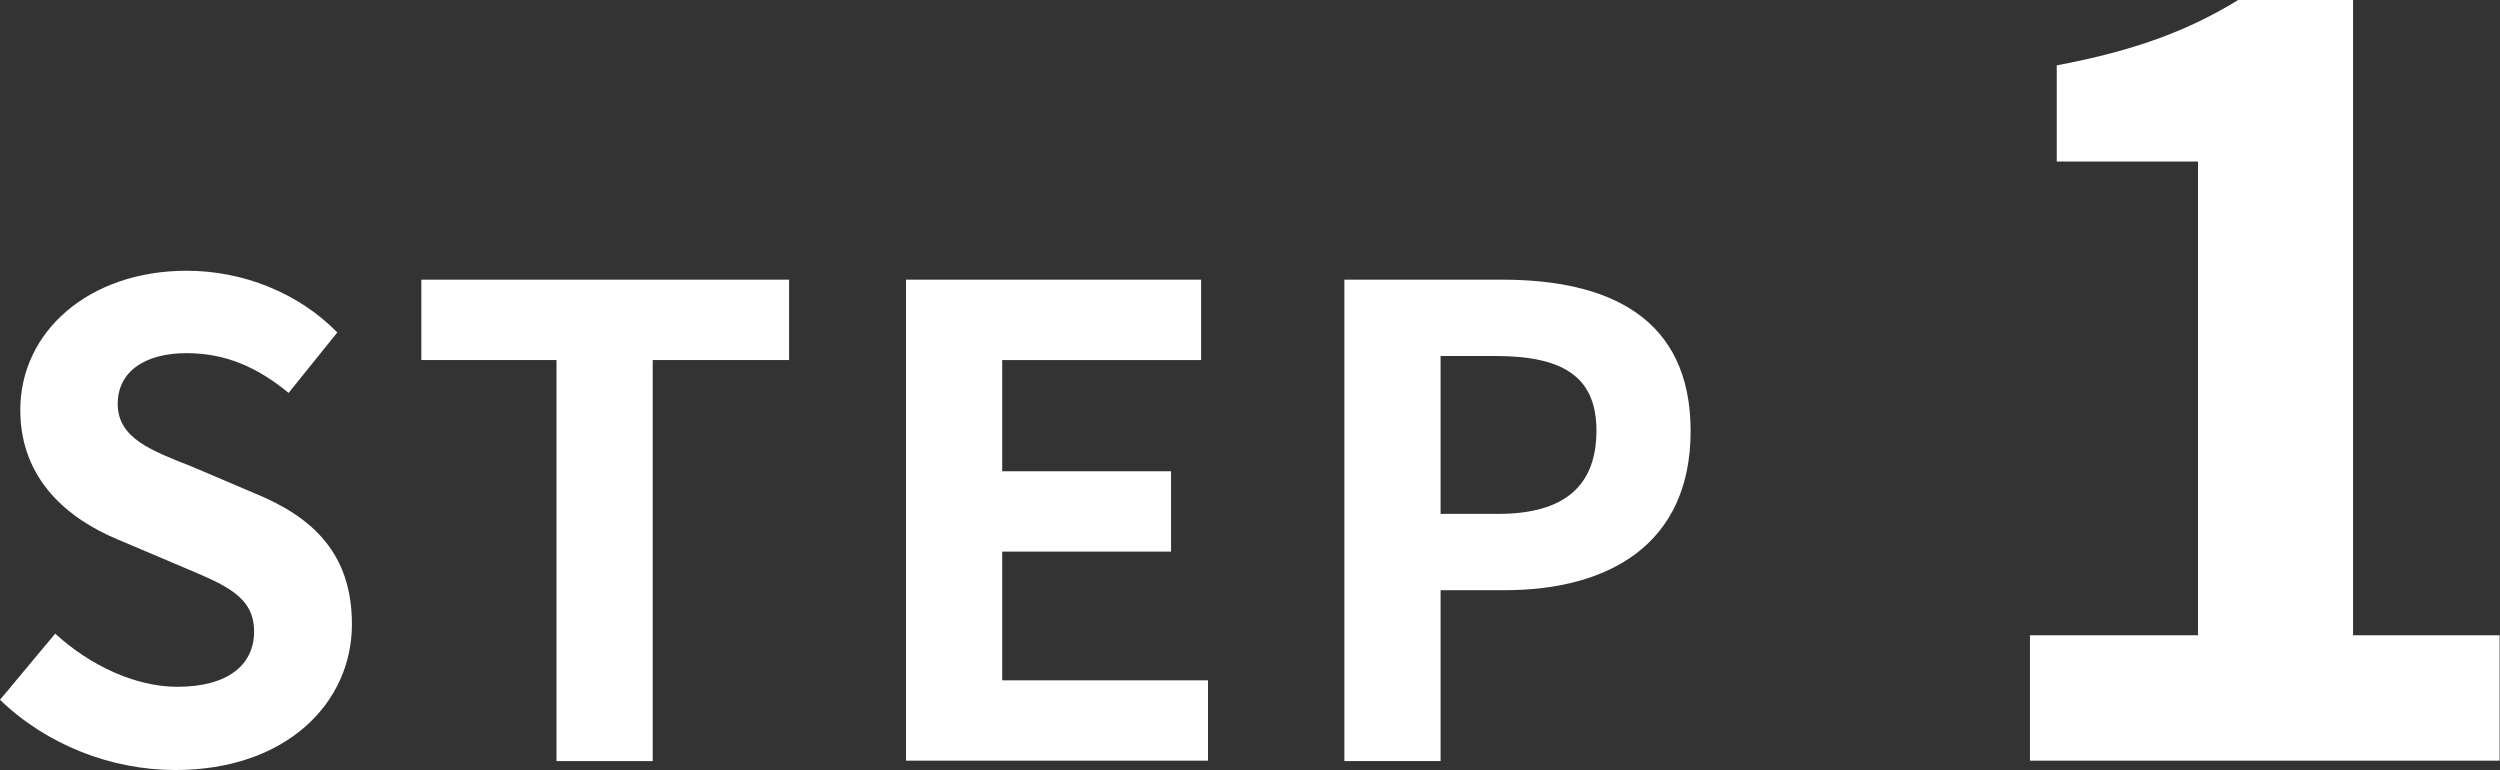
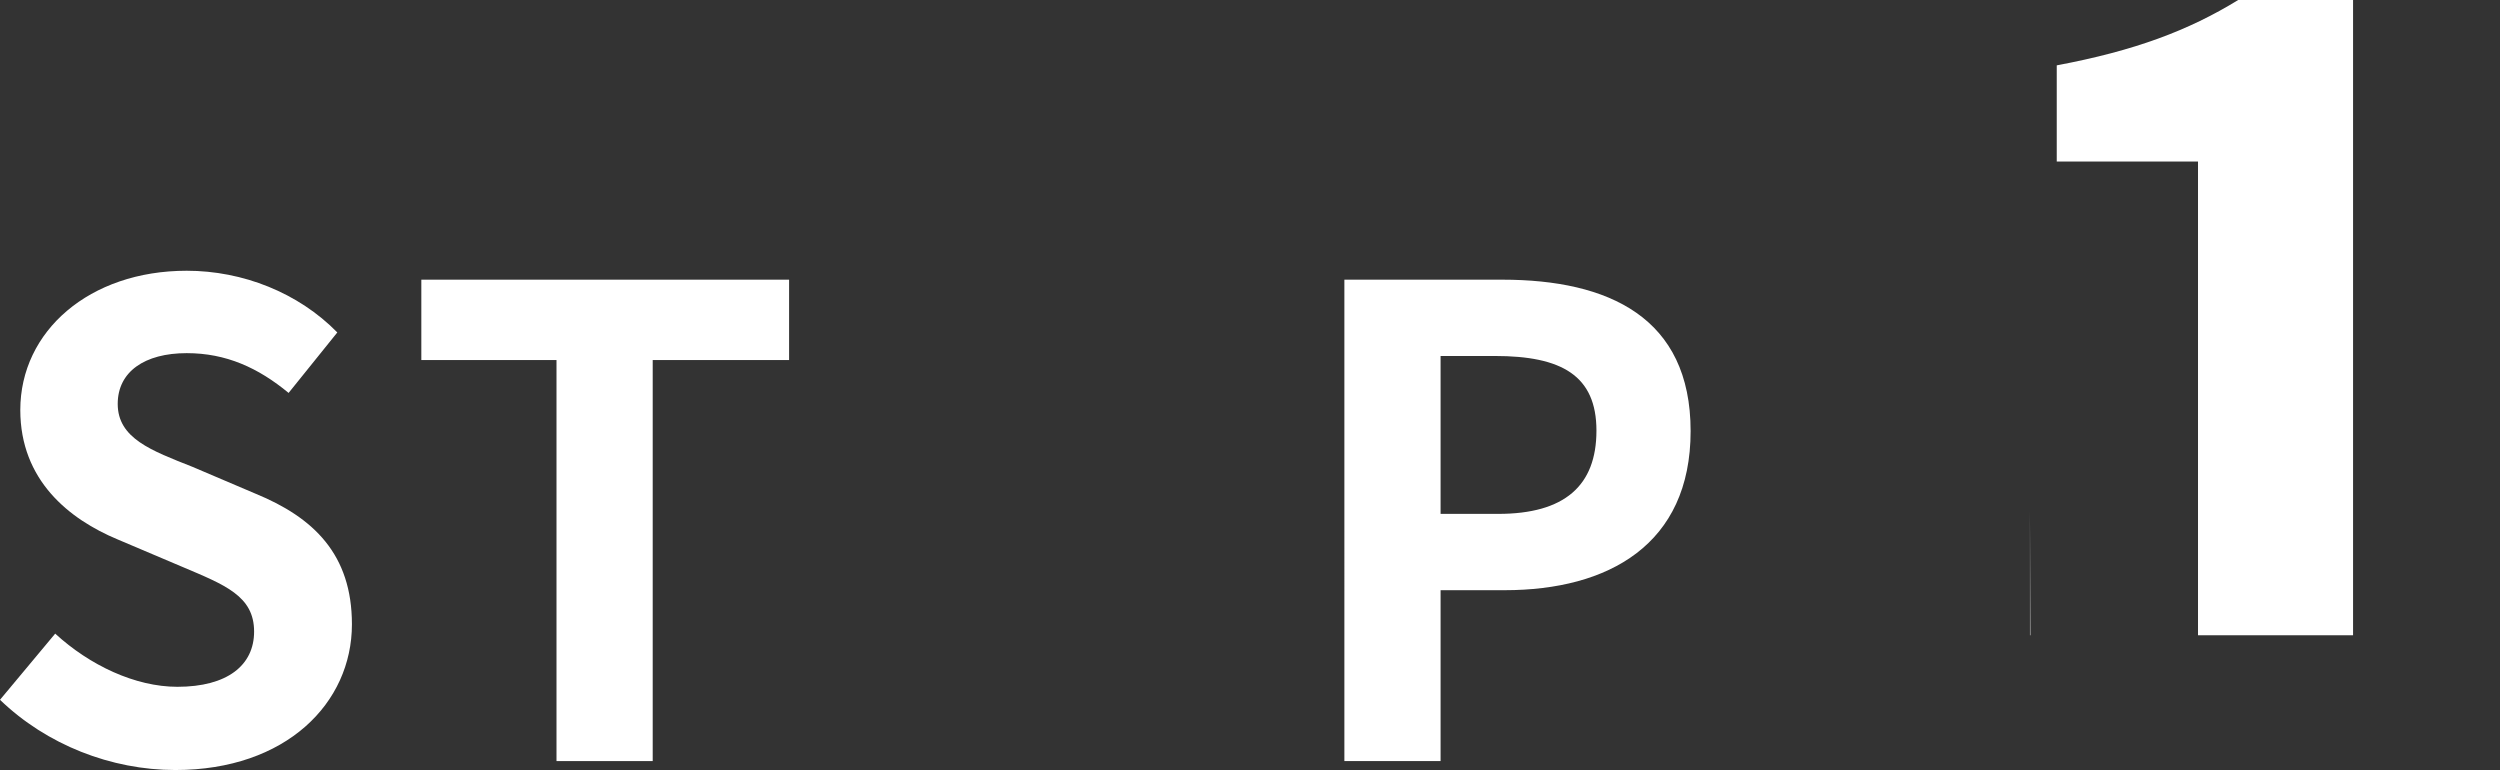
<svg xmlns="http://www.w3.org/2000/svg" width="61.59" height="18.97" viewBox="0 0 61.59 18.97">
  <rect x="0" y="0" width="61.59" height="18.97" fill="#333333" stroke="none" />
  <defs>
    <style>.cls-1{fill:#fff;stroke-width:0px;}</style>
  </defs>
  <path class="cls-1" d="M0,17.24l1.36-1.63c.85.78,1.97,1.31,3.01,1.31,1.23,0,1.89-.53,1.89-1.36,0-.88-.72-1.15-1.78-1.6l-1.58-.67c-1.2-.5-2.4-1.46-2.4-3.19,0-1.94,1.7-3.43,4.1-3.43,1.38,0,2.75.54,3.71,1.52l-1.2,1.49c-.75-.62-1.54-.98-2.51-.98-1.04,0-1.7.46-1.7,1.25,0,.85.83,1.15,1.84,1.55l1.55.66c1.44.59,2.38,1.5,2.38,3.22,0,1.94-1.62,3.59-4.35,3.59-1.58,0-3.17-.62-4.32-1.73Z" />
  <path class="cls-1" d="M13.71,8.87h-3.33v-1.98h9.06v1.98h-3.36v9.88h-2.37v-9.88Z" />
-   <path class="cls-1" d="M22.32,6.89h7.27v1.98h-4.9v2.74h4.16v1.98h-4.16v3.17h5.07v1.98h-7.44V6.89Z" />
  <path class="cls-1" d="M33.12,6.89h3.89c2.62,0,4.64.93,4.64,3.73s-2.03,3.92-4.58,3.92h-1.58v4.21h-2.37V6.89ZM36.91,12.66c1.63,0,2.42-.69,2.42-2.05s-.86-1.84-2.5-1.84h-1.34v3.89h1.42Z" />
-   <path class="cls-1" d="M50.02,15.65h4.13V3.98h-3.48V1.61c1.92-.36,3.25-.86,4.47-1.61h2.83v15.65h3.61v3.09h-11.57v-3.09Z" />
+   <path class="cls-1" d="M50.02,15.65h4.13V3.98h-3.48V1.61c1.92-.36,3.25-.86,4.47-1.61h2.83v15.65h3.61h-11.57v-3.09Z" />
</svg>